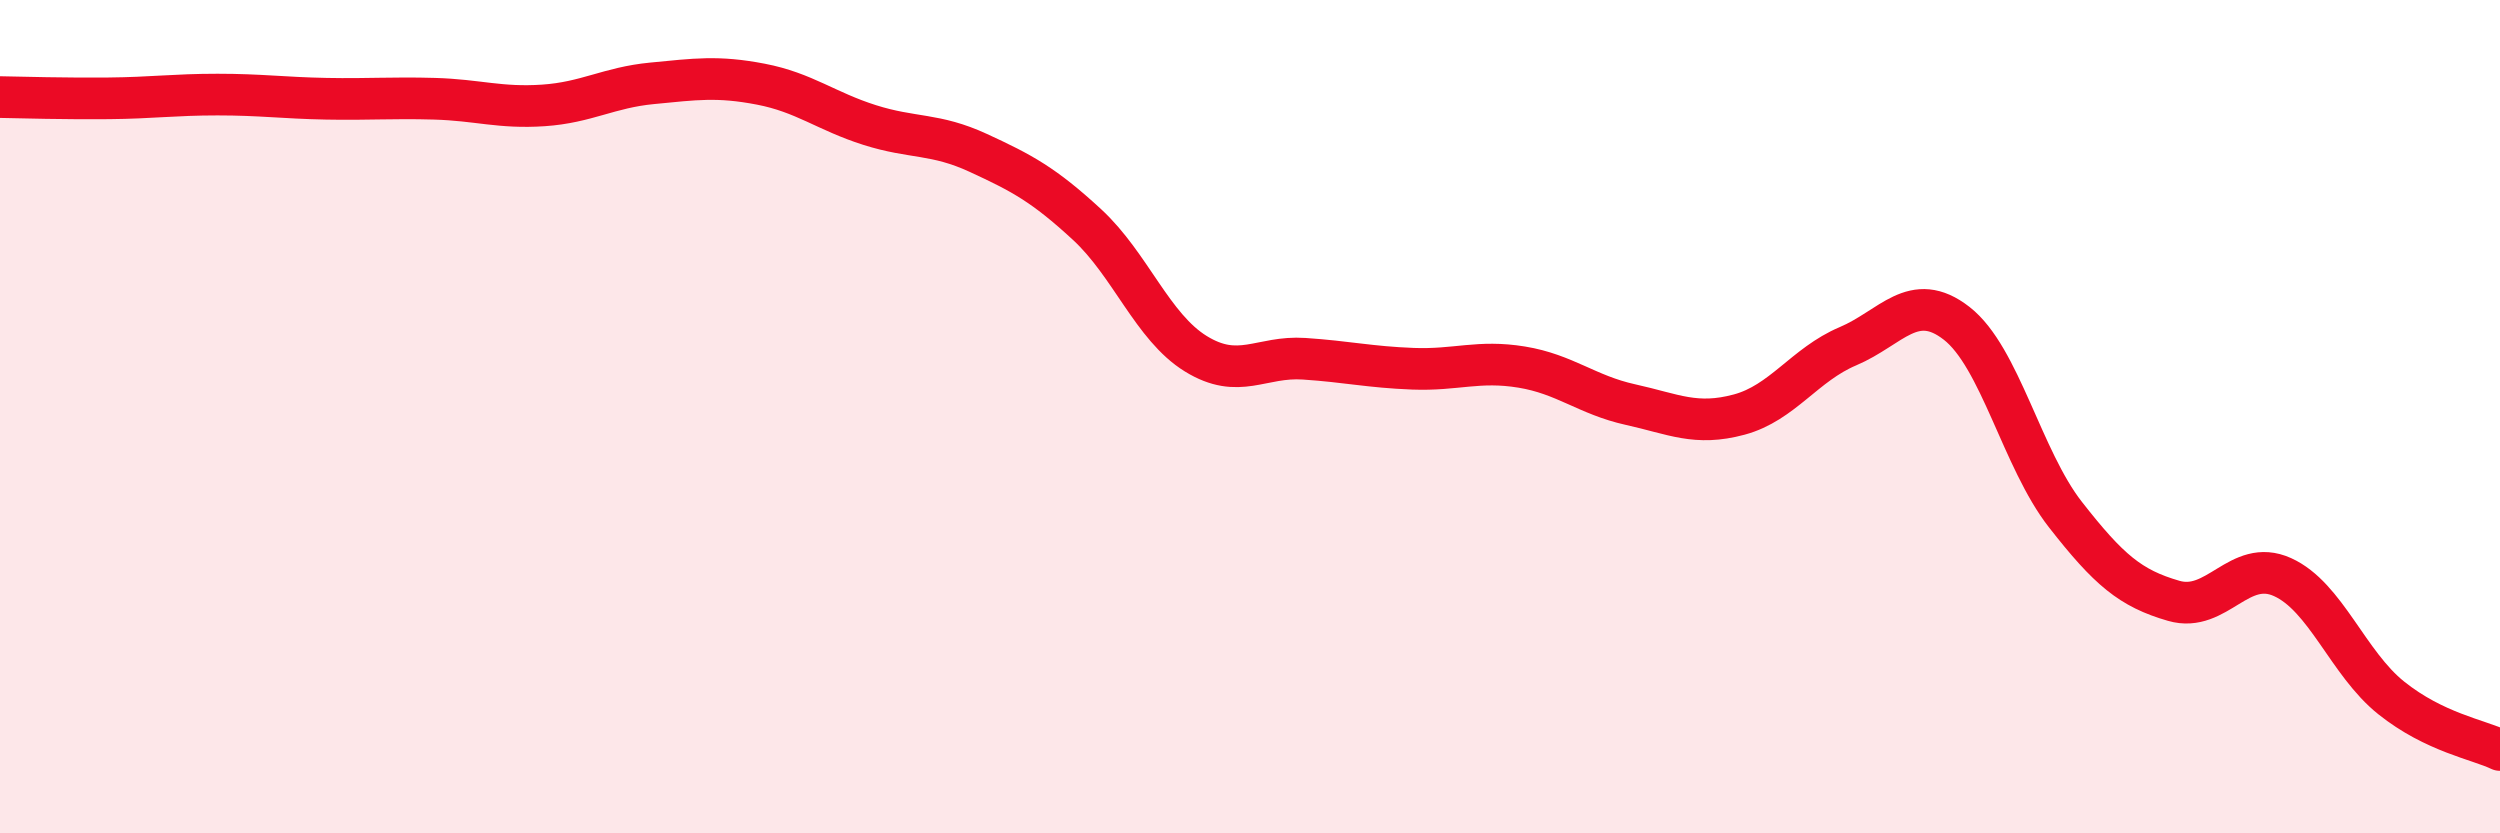
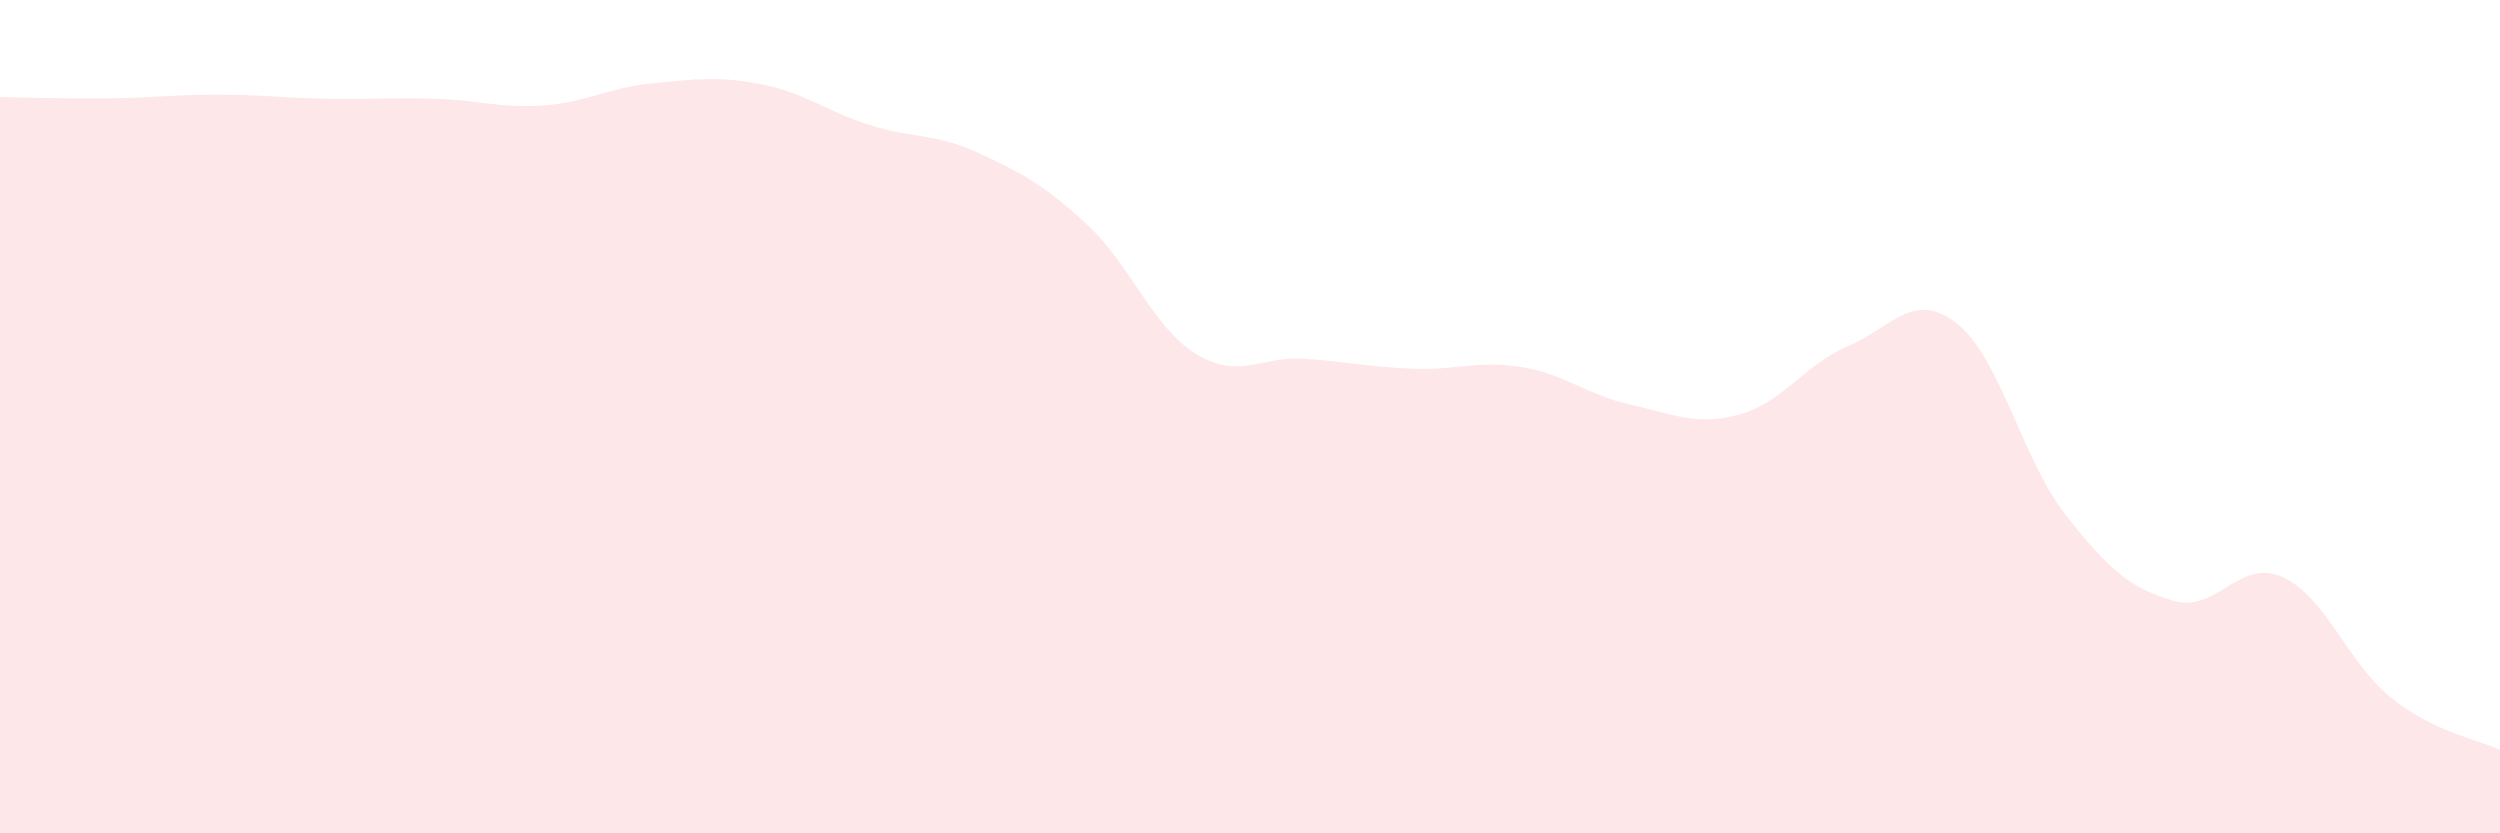
<svg xmlns="http://www.w3.org/2000/svg" width="60" height="20" viewBox="0 0 60 20">
  <path d="M 0,2.33 C 0.52,2.34 1.57,2.37 2.61,2.36 C 3.65,2.35 4.18,2.27 5.22,2.27 C 6.26,2.27 6.79,2.35 7.83,2.37 C 8.87,2.39 9.39,2.34 10.43,2.37 C 11.47,2.4 12,2.6 13.04,2.53 C 14.08,2.46 14.61,2.1 15.65,2 C 16.69,1.9 17.22,1.82 18.26,2.02 C 19.3,2.22 19.83,2.67 20.87,3 C 21.91,3.33 22.44,3.19 23.48,3.67 C 24.52,4.15 25.05,4.43 26.09,5.39 C 27.13,6.35 27.66,7.85 28.7,8.49 C 29.74,9.13 30.26,8.54 31.3,8.61 C 32.34,8.68 32.87,8.81 33.91,8.85 C 34.95,8.89 35.48,8.64 36.52,8.81 C 37.56,8.98 38.09,9.48 39.13,9.71 C 40.17,9.94 40.7,10.23 41.74,9.95 C 42.78,9.67 43.31,8.75 44.35,8.31 C 45.39,7.87 45.92,6.95 46.96,7.76 C 48,8.57 48.53,11.02 49.57,12.35 C 50.61,13.68 51.13,14.12 52.17,14.42 C 53.21,14.72 53.74,13.38 54.78,13.85 C 55.82,14.32 56.35,15.92 57.39,16.75 C 58.43,17.58 59.48,17.75 60,18L60 20L0 20Z" fill="#EB0A25" opacity="0.1" stroke-linecap="round" stroke-linejoin="round" />
-   <path d="M 0,2.33 C 0.52,2.34 1.57,2.37 2.61,2.36 C 3.65,2.35 4.18,2.27 5.22,2.27 C 6.26,2.27 6.79,2.35 7.83,2.37 C 8.87,2.39 9.39,2.34 10.43,2.37 C 11.47,2.4 12,2.6 13.04,2.53 C 14.08,2.46 14.61,2.1 15.65,2 C 16.69,1.9 17.22,1.82 18.26,2.02 C 19.3,2.22 19.83,2.67 20.87,3 C 21.91,3.33 22.44,3.19 23.48,3.67 C 24.52,4.15 25.05,4.43 26.09,5.39 C 27.13,6.35 27.66,7.85 28.7,8.49 C 29.74,9.13 30.26,8.54 31.3,8.61 C 32.34,8.68 32.87,8.81 33.91,8.85 C 34.95,8.89 35.48,8.64 36.52,8.81 C 37.56,8.98 38.09,9.48 39.13,9.71 C 40.17,9.94 40.7,10.23 41.74,9.95 C 42.78,9.67 43.31,8.75 44.35,8.31 C 45.39,7.87 45.92,6.95 46.96,7.76 C 48,8.57 48.53,11.02 49.57,12.35 C 50.61,13.68 51.13,14.12 52.17,14.42 C 53.21,14.72 53.74,13.38 54.78,13.85 C 55.82,14.32 56.35,15.92 57.39,16.75 C 58.43,17.58 59.48,17.75 60,18" stroke="#EB0A25" stroke-width="1" fill="none" stroke-linecap="round" stroke-linejoin="round" />
</svg>